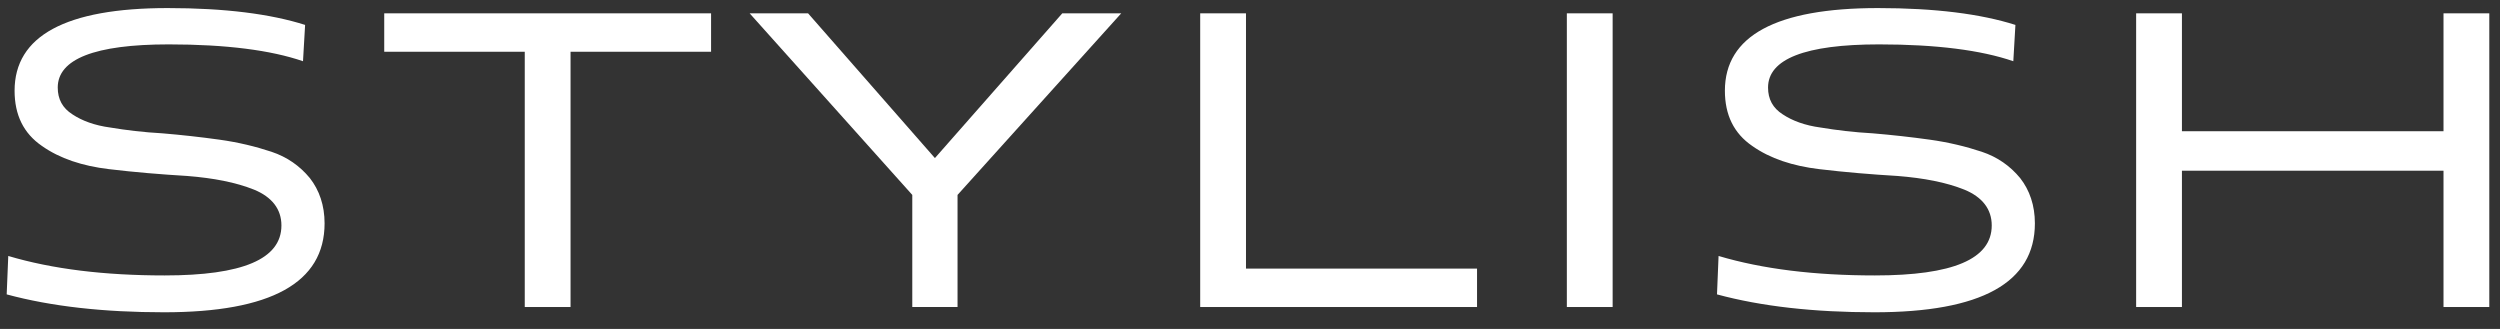
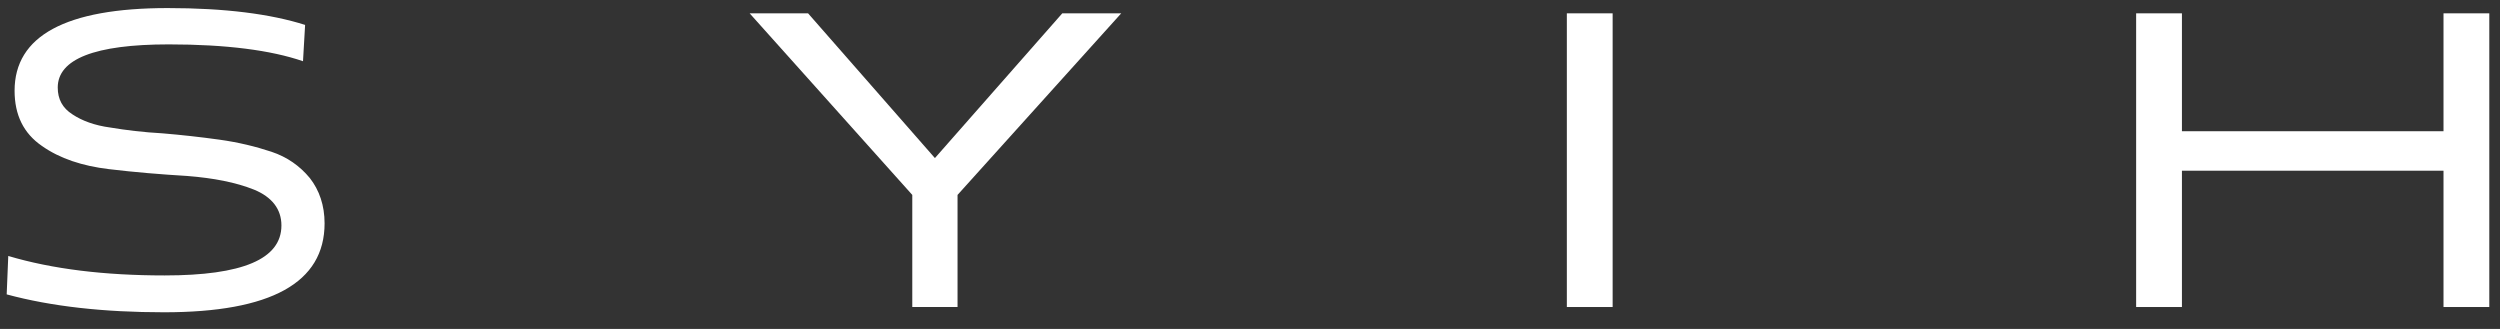
<svg xmlns="http://www.w3.org/2000/svg" width="114" height="15" viewBox="0 0 114 15" fill="none">
  <rect x="0" y="0" width="114" height="15" fill="#333333" stroke="none" />
  <path d="M13.913 1.136C12.329 0.632 10.241 0.368 7.649 0.368C2.993 0.368 0.665 1.64 0.665 4.136C0.665 5.24 1.073 6.08 1.913 6.656C2.729 7.232 3.761 7.568 4.961 7.712C6.161 7.856 7.337 7.952 8.537 8.024C9.737 8.12 10.745 8.312 11.585 8.648C12.401 8.984 12.833 9.536 12.833 10.28C12.833 11.816 11.057 12.56 7.505 12.56C4.769 12.56 2.393 12.272 0.377 11.672L0.305 13.424C2.345 13.976 4.745 14.24 7.481 14.24C12.353 14.24 14.801 12.896 14.801 10.184C14.801 9.368 14.561 8.672 14.129 8.12C13.673 7.568 13.097 7.16 12.377 6.92C11.657 6.68 10.865 6.488 10.001 6.368C9.137 6.248 8.273 6.152 7.409 6.08C6.545 6.032 5.753 5.936 5.033 5.816C4.313 5.72 3.737 5.504 3.305 5.216C2.849 4.928 2.633 4.52 2.633 3.992C2.633 2.696 4.313 2.024 7.697 2.024C10.313 2.024 12.353 2.288 13.817 2.792L13.913 1.136Z" fill="white" />
-   <path d="M26.017 14V2.36H32.425V0.608H17.521V2.36H23.929V14H26.017Z" fill="white" />
  <path d="M43.664 14V8.888L51.128 0.608H48.44L42.632 7.208L36.848 0.608H34.184L41.6 8.888V14H43.664Z" fill="white" />
-   <path d="M67.353 14V12.248H56.817V0.608H54.729V14H67.353Z" fill="white" />
  <path d="M73.536 14V0.608H71.448V14H73.536Z" fill="white" />
-   <path d="M91.903 1.136C90.319 0.632 88.231 0.368 85.639 0.368C80.983 0.368 78.655 1.64 78.655 4.136C78.655 5.24 79.063 6.08 79.903 6.656C80.719 7.232 81.751 7.568 82.951 7.712C84.151 7.856 85.327 7.952 86.527 8.024C87.727 8.12 88.735 8.312 89.575 8.648C90.391 8.984 90.823 9.536 90.823 10.28C90.823 11.816 89.047 12.56 85.495 12.56C82.759 12.56 80.383 12.272 78.367 11.672L78.295 13.424C80.335 13.976 82.735 14.24 85.471 14.24C90.343 14.24 92.791 12.896 92.791 10.184C92.791 9.368 92.551 8.672 92.119 8.12C91.663 7.568 91.087 7.16 90.367 6.92C89.647 6.68 88.855 6.488 87.991 6.368C87.127 6.248 86.263 6.152 85.399 6.08C84.535 6.032 83.743 5.936 83.023 5.816C82.303 5.72 81.727 5.504 81.295 5.216C80.839 4.928 80.623 4.52 80.623 3.992C80.623 2.696 82.303 2.024 85.687 2.024C88.303 2.024 90.343 2.288 91.807 2.792L91.903 1.136Z" fill="white" />
  <path d="M113.512 14V0.608H111.424V5.984H99.496V0.608H97.408V14H99.496V7.784H111.424V14H113.512Z" fill="white" />
</svg>